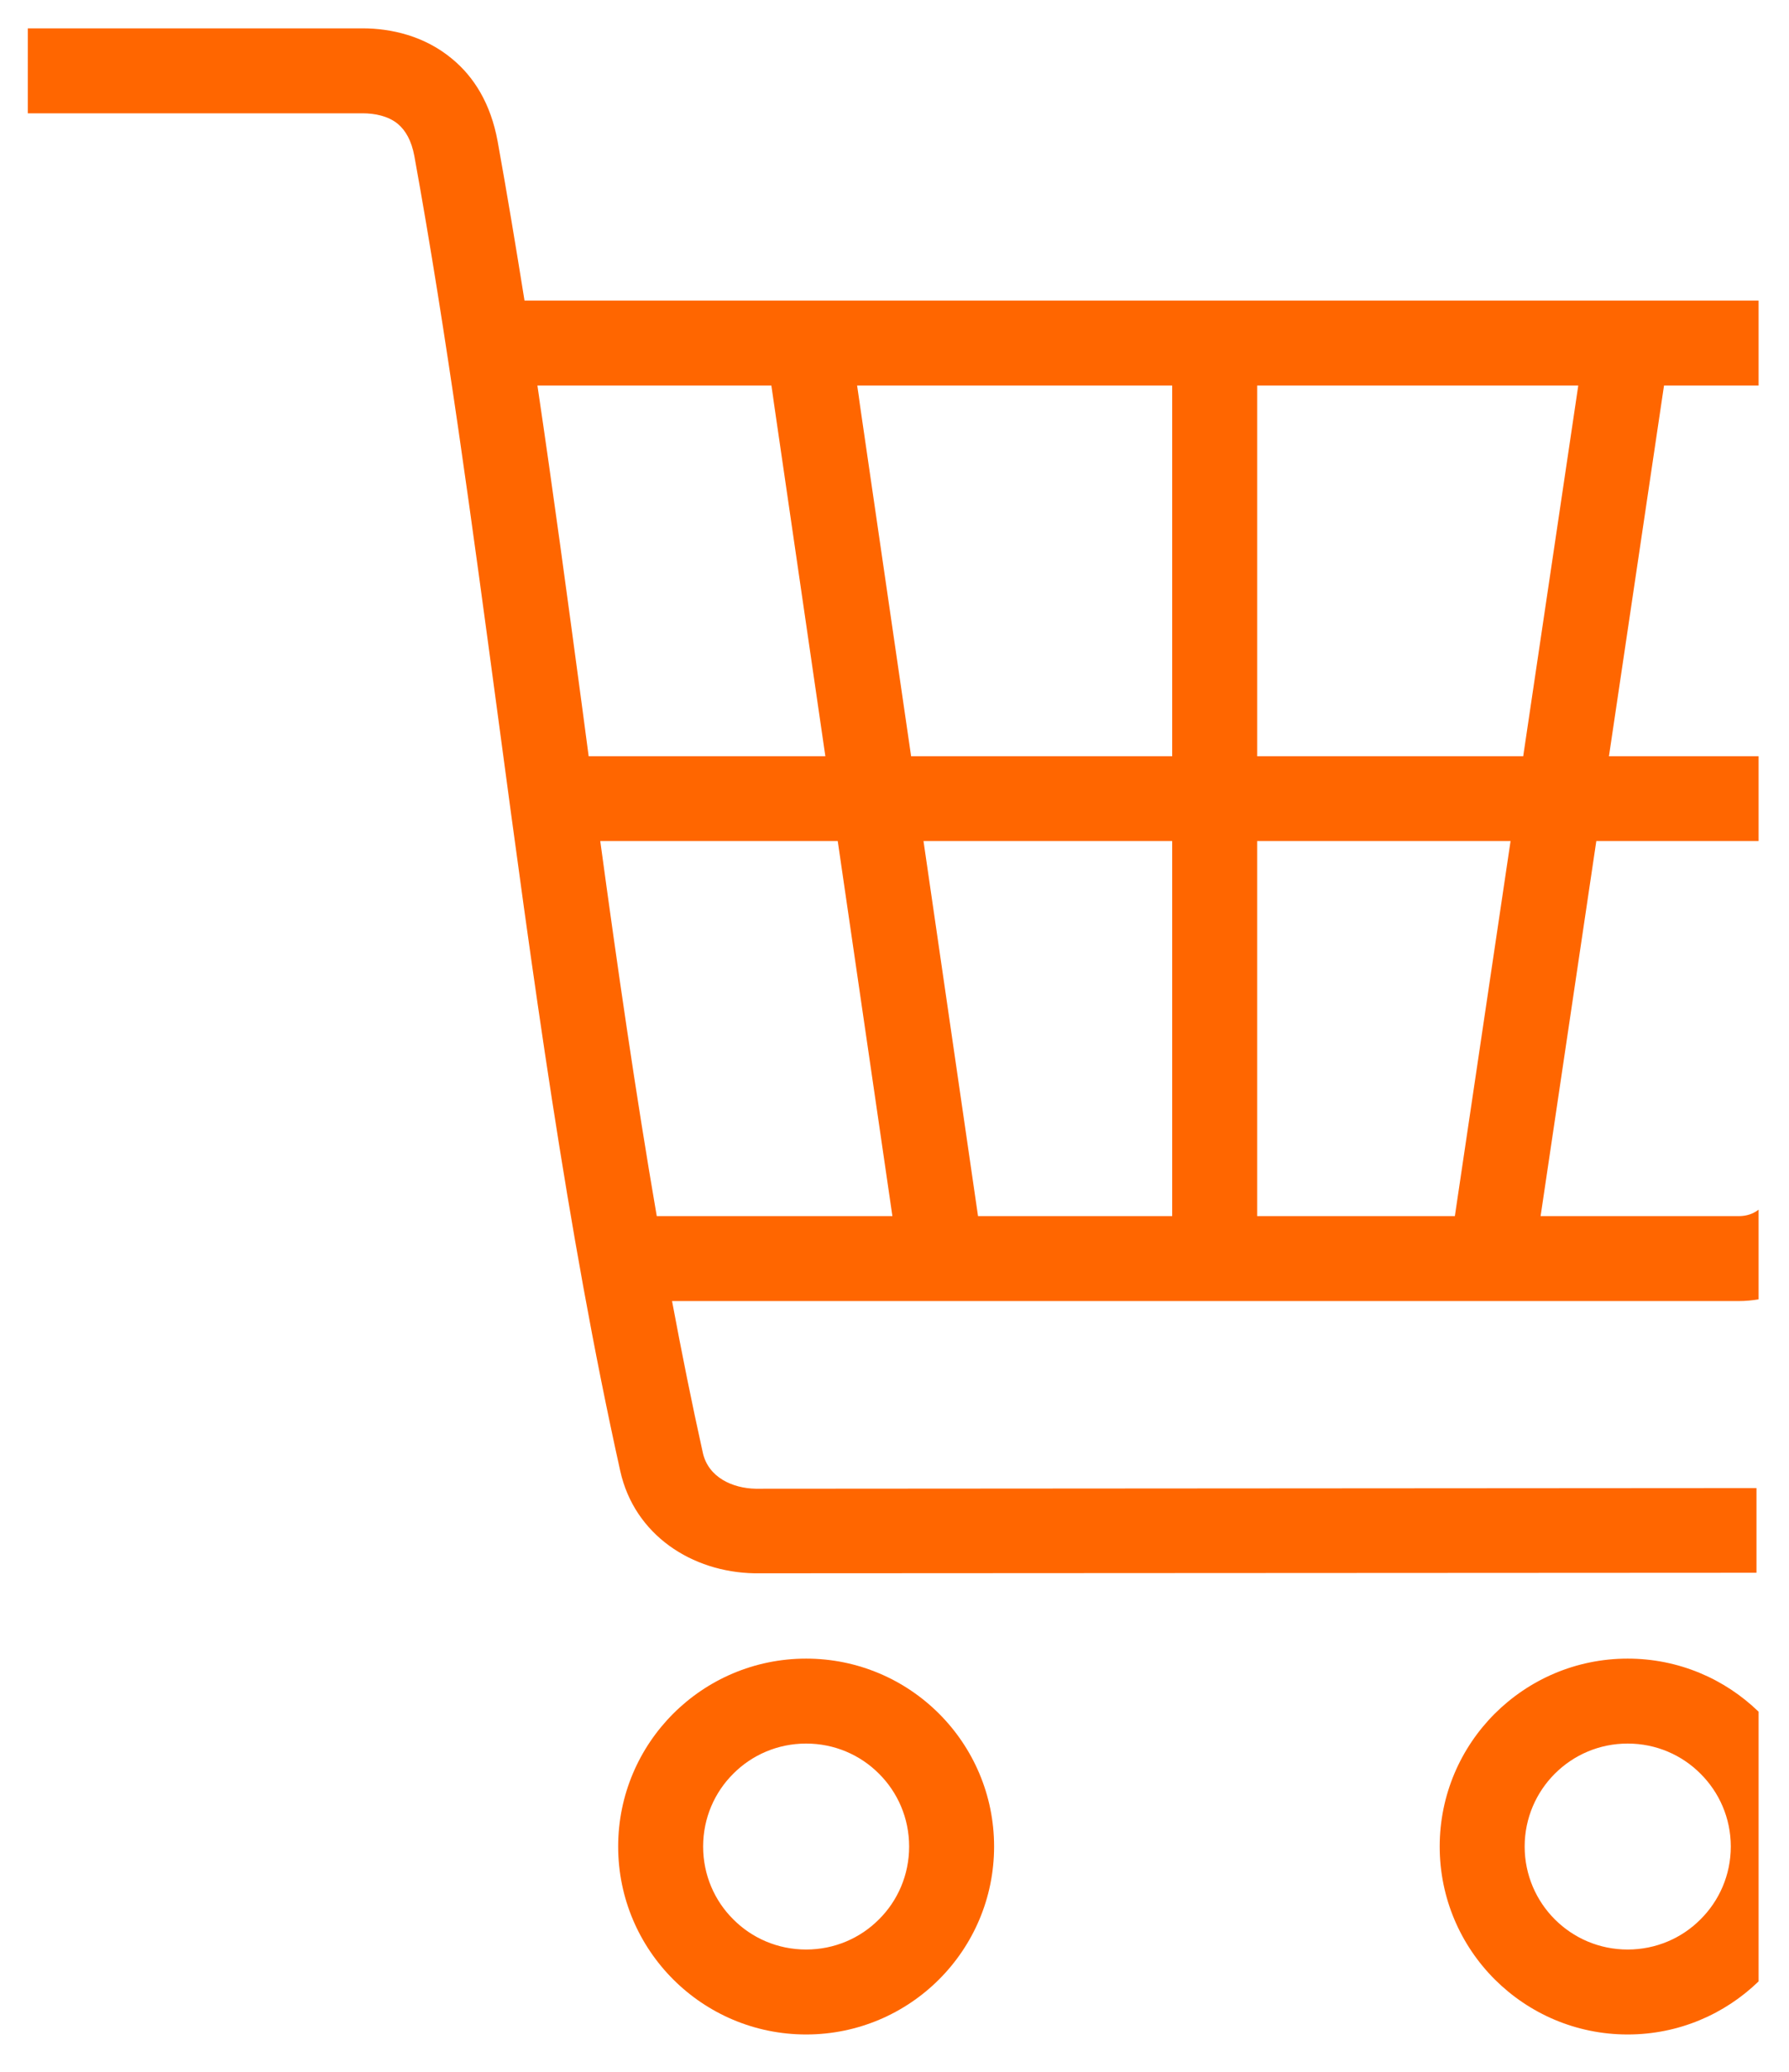
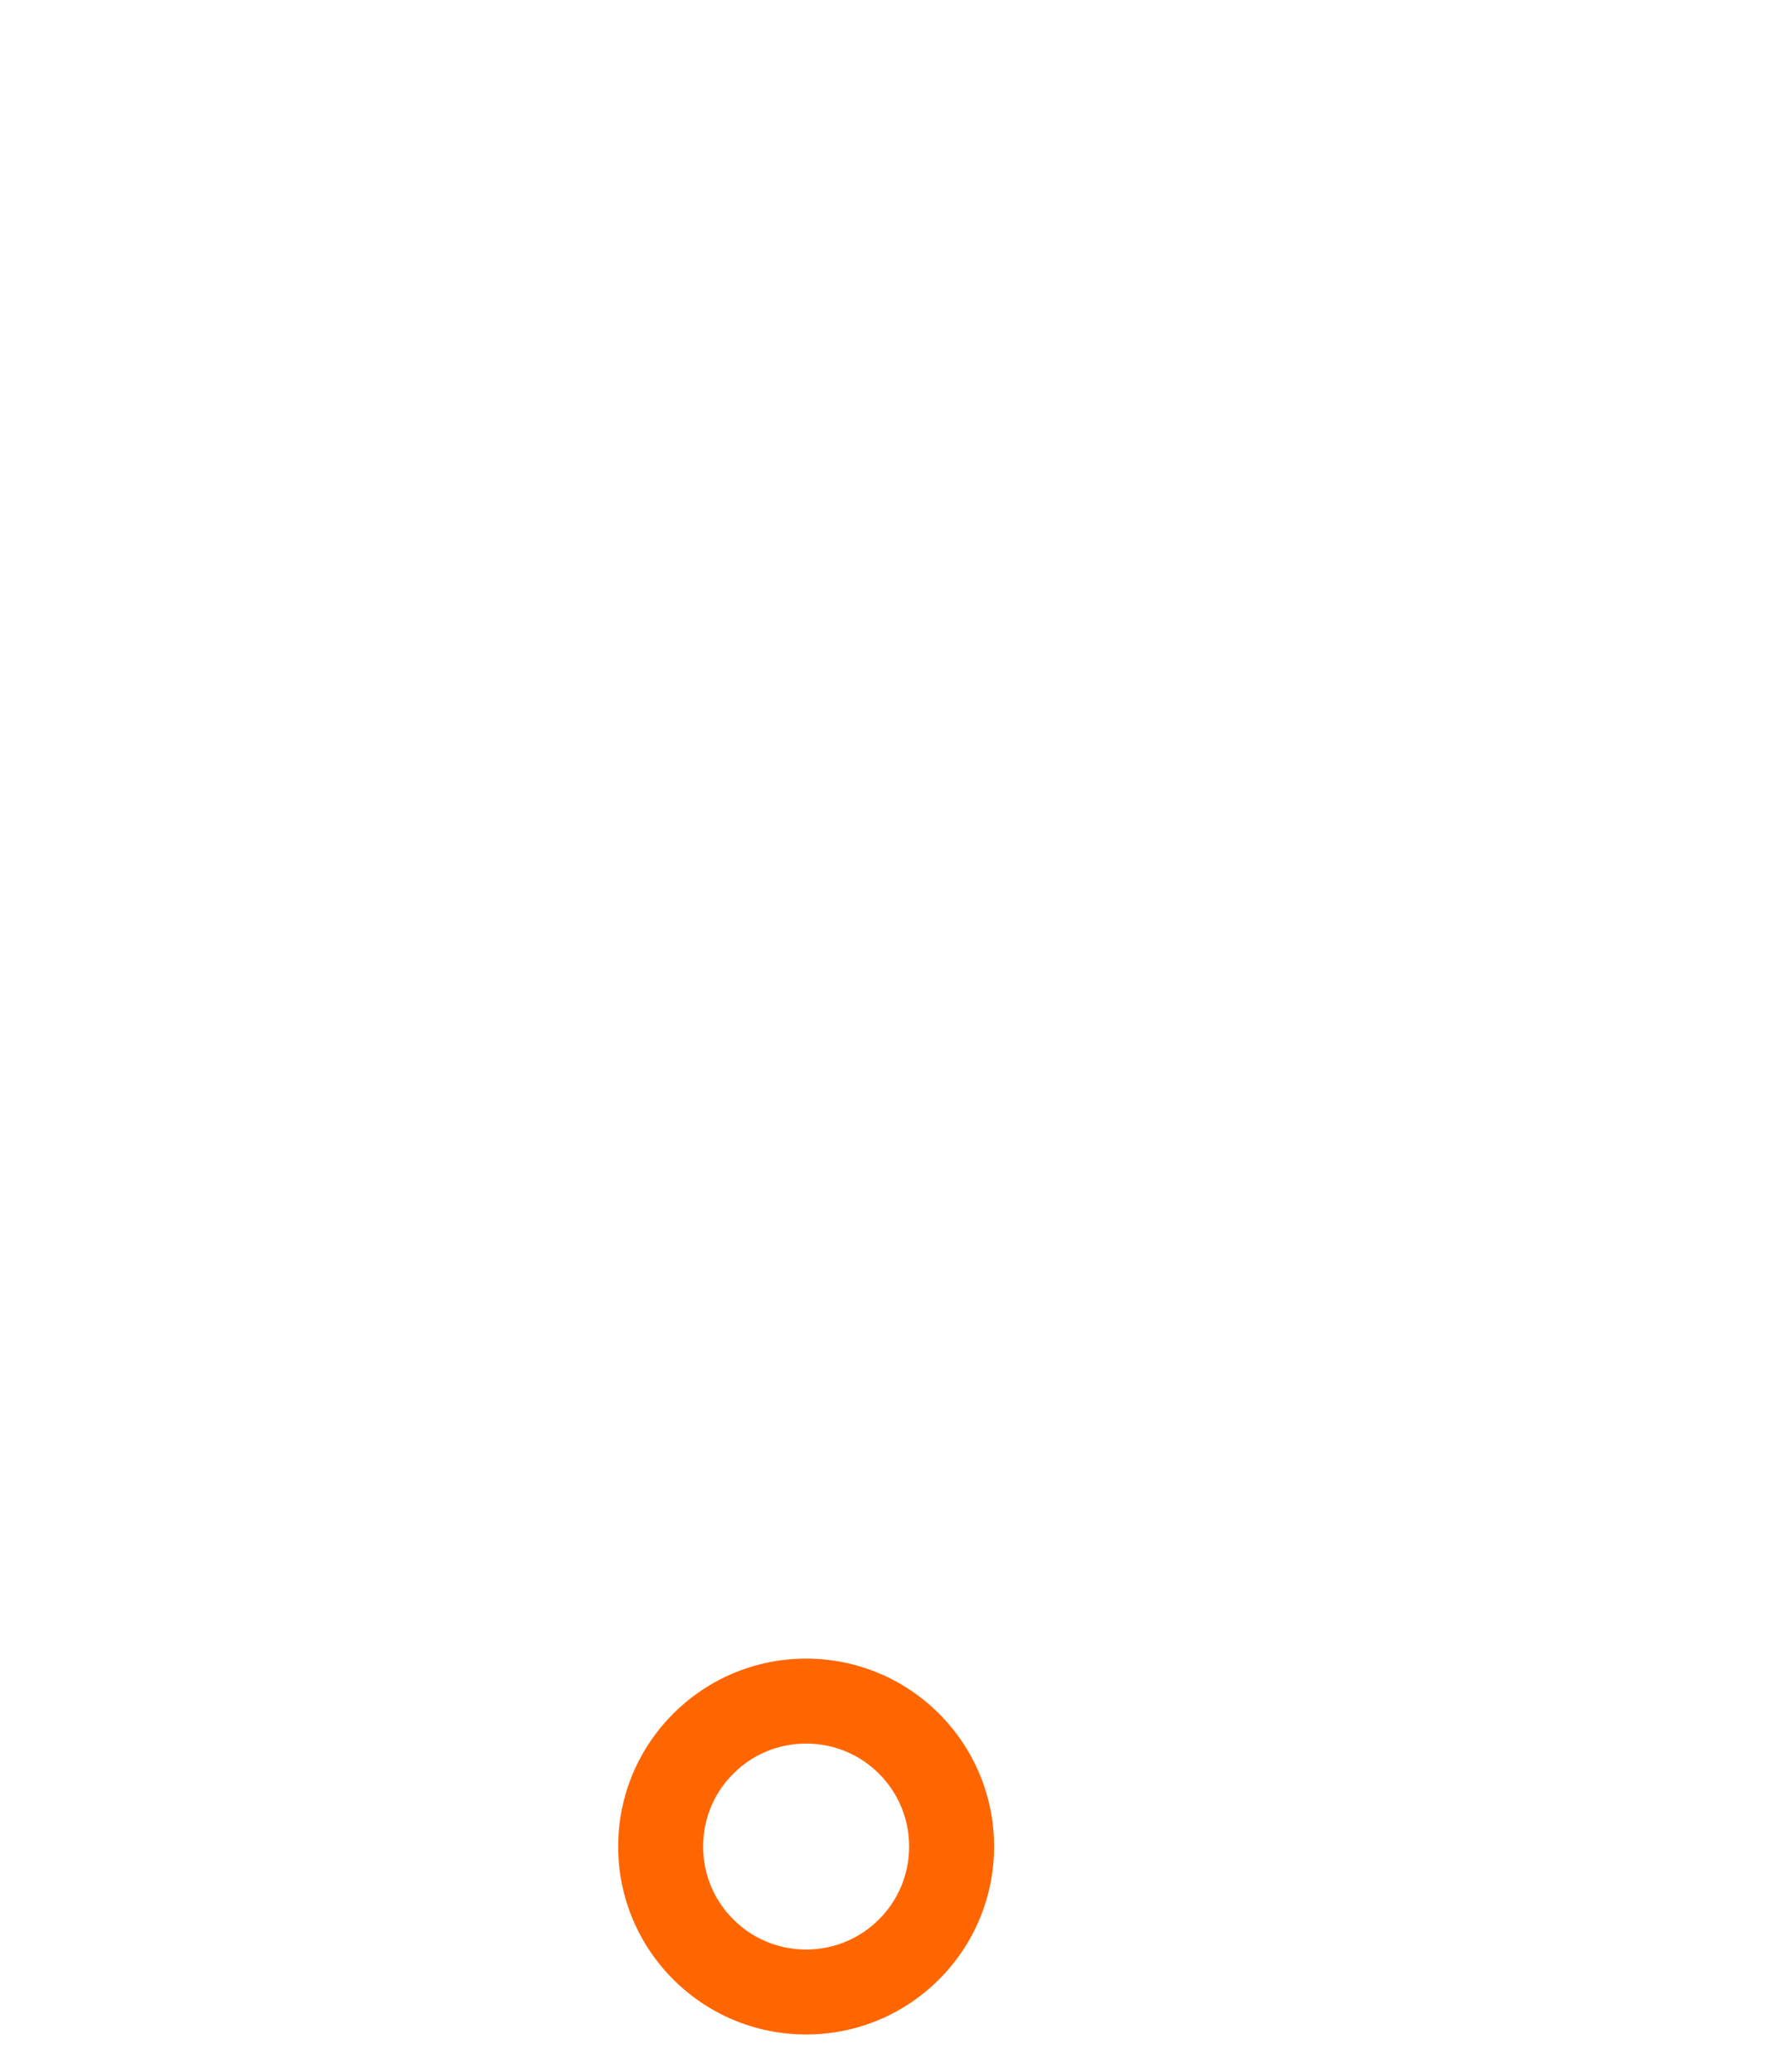
<svg xmlns="http://www.w3.org/2000/svg" version="1.1" id="Layer_1" x="0px" y="0px" width="385px" height="446px" viewBox="206.445 100.138 385 446" enable-background="new 206.445 100.138 385 446" xml:space="preserve">
  <g id="Layer_x0020_1">
    <g id="_652626976800">
-       <path fill="#FF6600" d="M212.428,106.243h72.057c6.123,0,13.352,1.616,19.304,6.604c4.62,3.827,8.249,9.524,9.751,17.717    c2.041,11.31,3.94,22.762,5.783,34.271H584.9v18.284h-20.352l-11.85,79.795H584.9v18.255h-34.922l-11.99,80.731h42.66    c1.701,0,3.119-0.51,4.252-1.389v19.303c-1.359,0.228-2.805,0.369-4.252,0.369H351.071c2.069,11.055,4.252,21.969,6.633,32.684    c1.19,5.272,6.378,7.625,11.396,7.71l215.347-0.142v18.227l-215.631,0.113c-13.464-0.227-25.823-8.248-28.885-21.996    c-11.48-51.704-18.907-107.178-26.334-162.567c-5.499-40.904-10.97-81.779-17.972-120.444c-0.624-3.402-1.927-5.584-3.543-6.945    c-2.069-1.729-5.018-2.296-7.597-2.296h-72.057V106.243z M322.101,183.118c3.373,22.706,6.463,45.694,9.553,68.684l1.475,11.112    h50.938l-11.622-79.795H322.101z M335.622,281.168c3.713,27.27,7.625,54.369,12.16,80.731h50.712l-11.764-80.731H335.622z     M402.52,262.914h56.183v-79.795h-67.805L402.52,262.914z M476.986,262.914h57.26l11.85-79.795h-69.109V262.914z M531.525,281.168    h-54.539v80.731h42.549L531.525,281.168z M458.703,281.168h-53.518l11.735,80.731h41.783V281.168z" />
      <path fill="#FF6600" d="M379.928,457.144c11.168,0,21.288,4.535,28.602,11.849s11.849,17.433,11.849,28.602    c0,11.168-4.535,21.288-11.849,28.602s-17.434,11.849-28.602,11.849c-11.169,0-21.288-4.535-28.602-11.849    s-11.849-17.434-11.849-28.602c0-11.169,4.535-21.288,11.849-28.602S368.759,457.144,379.928,457.144z M395.604,481.918    c-3.997-4.025-9.553-6.491-15.676-6.491s-11.679,2.466-15.676,6.491c-4.025,3.997-6.491,9.553-6.491,15.676    s2.466,11.679,6.491,15.676c3.997,4.025,9.553,6.491,15.676,6.491s11.679-2.466,15.676-6.491    c4.024-3.997,6.491-9.553,6.491-15.676S399.628,485.915,395.604,481.918z" />
-       <path fill="#FF6600" d="M556.724,457.144c10.971,0,20.891,4.365,28.176,11.424v58.053c-7.285,7.059-17.205,11.424-28.176,11.424    c-11.168,0-21.26-4.535-28.602-11.849c-7.313-7.313-11.848-17.434-11.848-28.602c0-11.169,4.535-21.288,11.848-28.602    C535.464,461.679,545.556,457.144,556.724,457.144z M572.4,481.918c-3.996-4.025-9.553-6.491-15.676-6.491    s-11.65,2.466-15.676,6.491c-3.996,3.997-6.49,9.553-6.49,15.676s2.494,11.679,6.49,15.676c4.025,4.025,9.553,6.491,15.676,6.491    s11.68-2.466,15.676-6.491c4.025-3.997,6.52-9.553,6.52-15.676S576.425,485.915,572.4,481.918z" />
    </g>
  </g>
</svg>